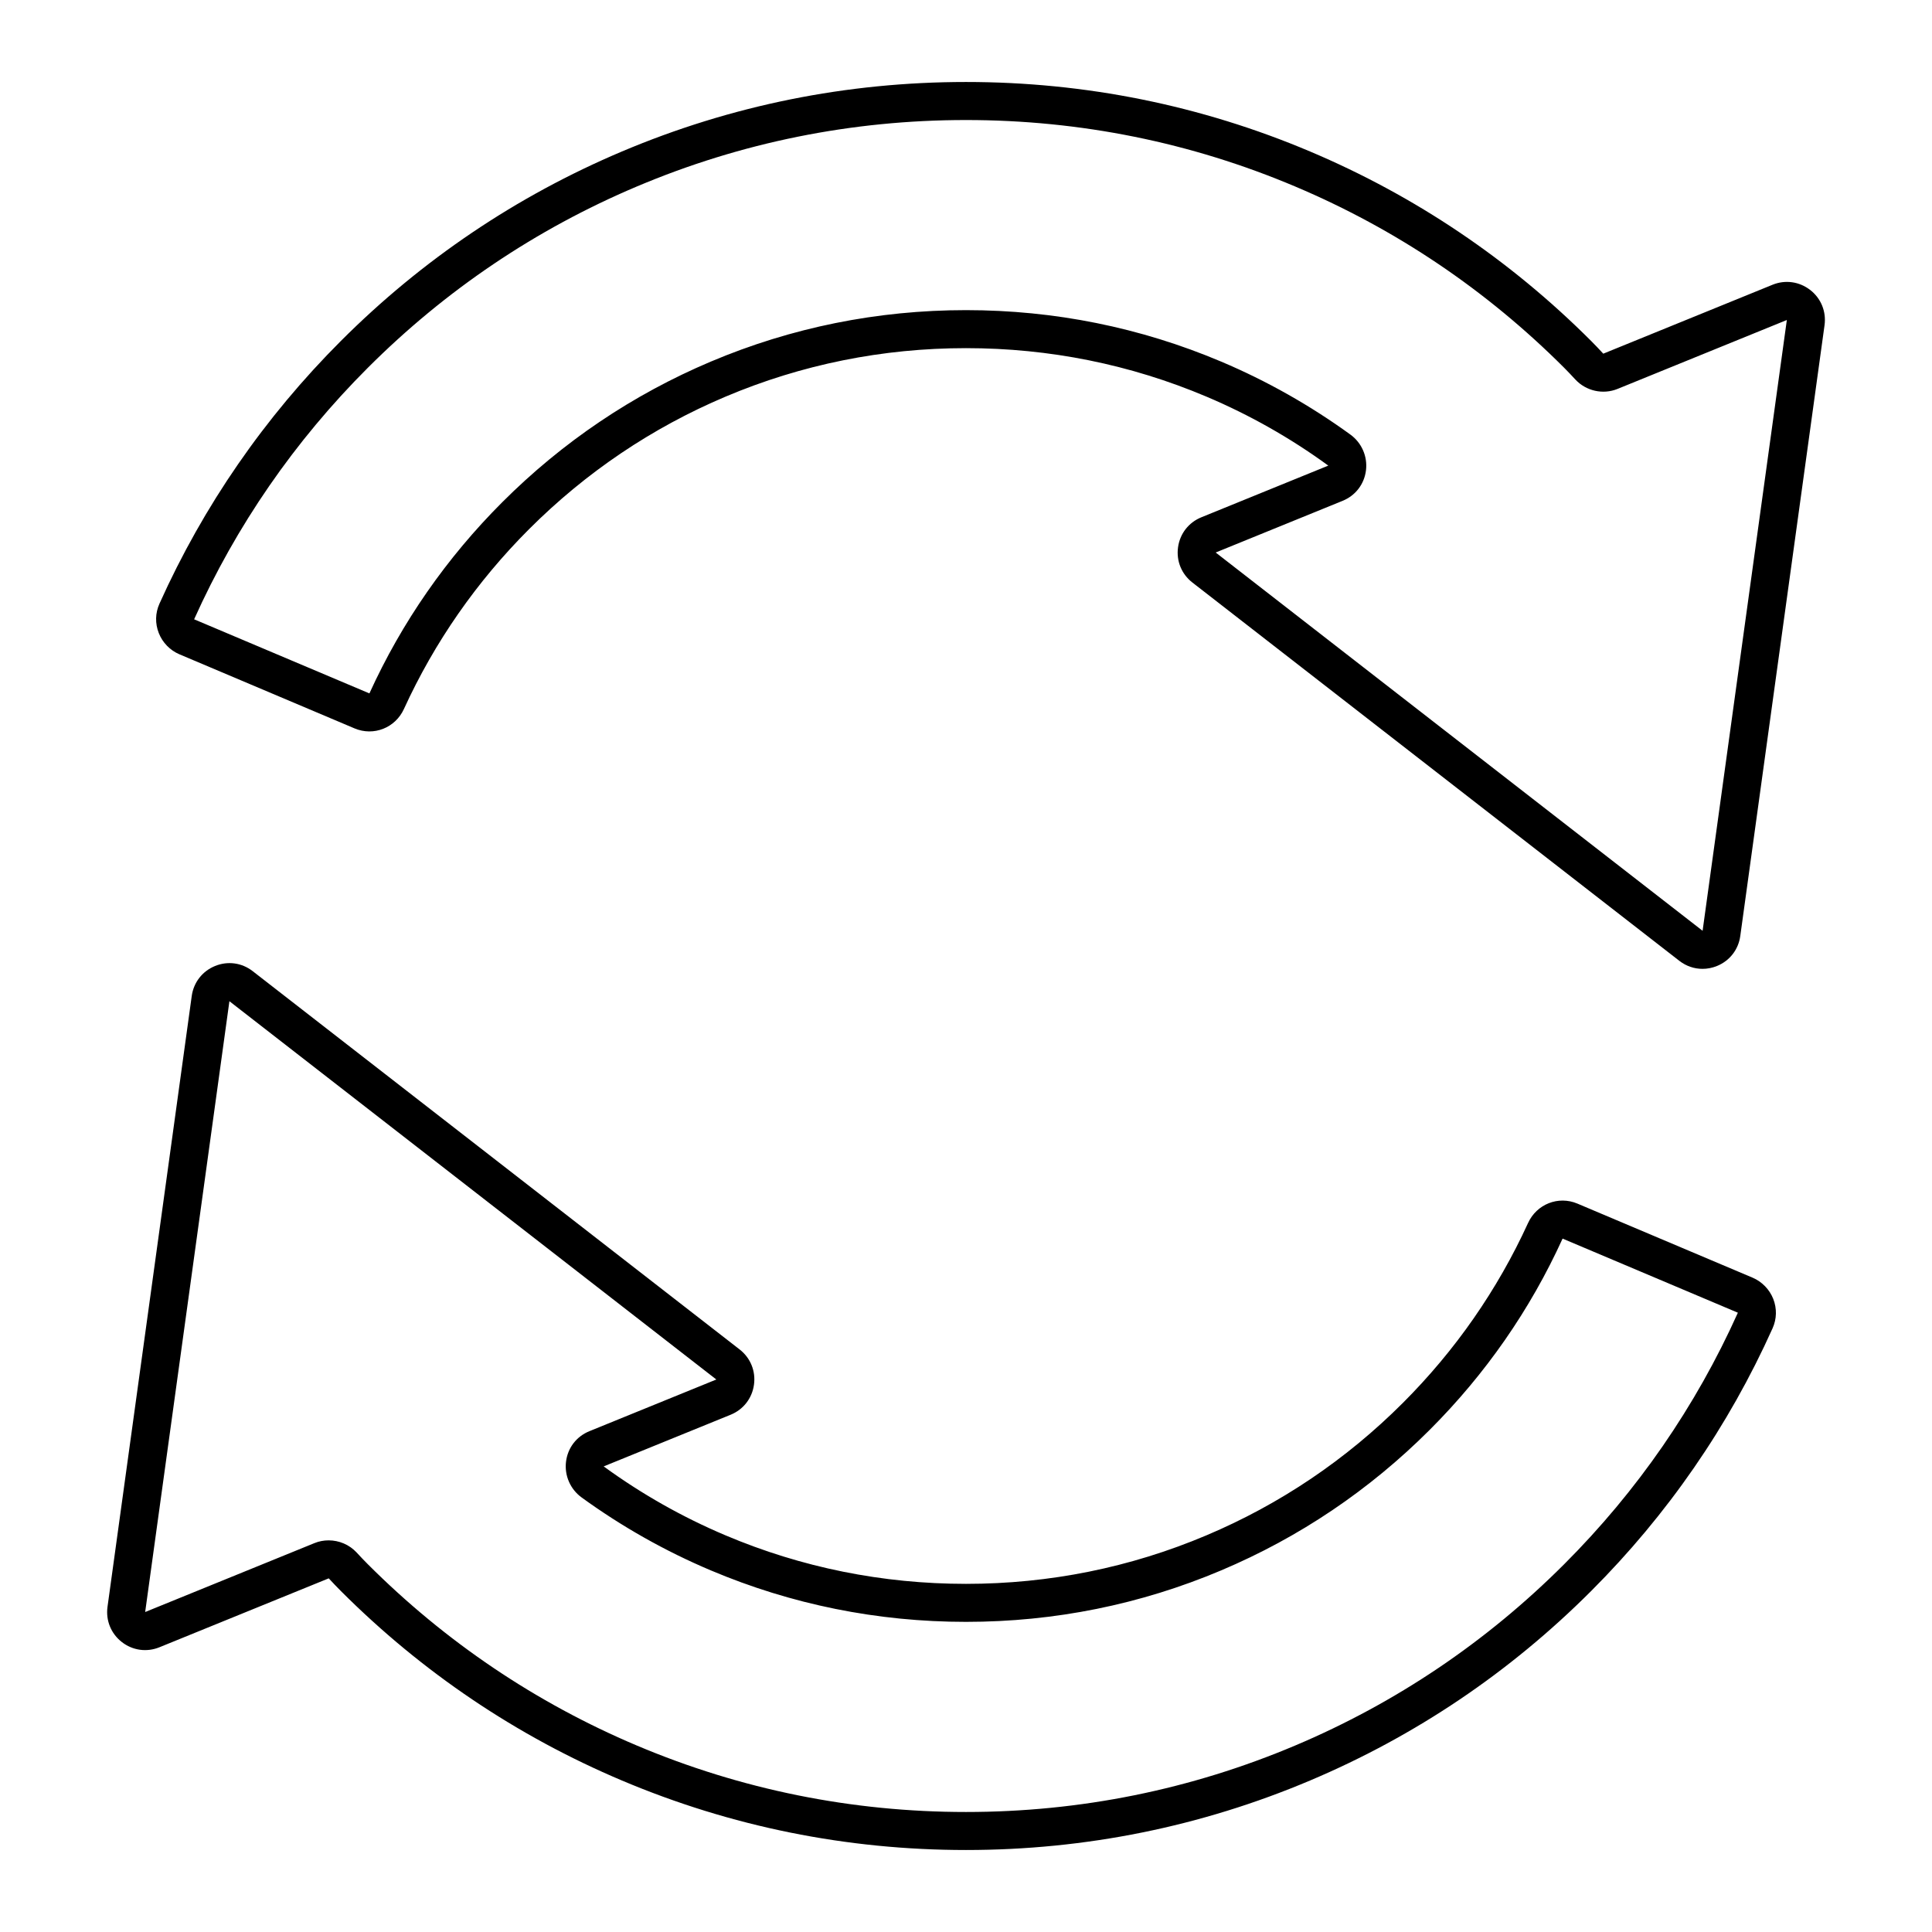
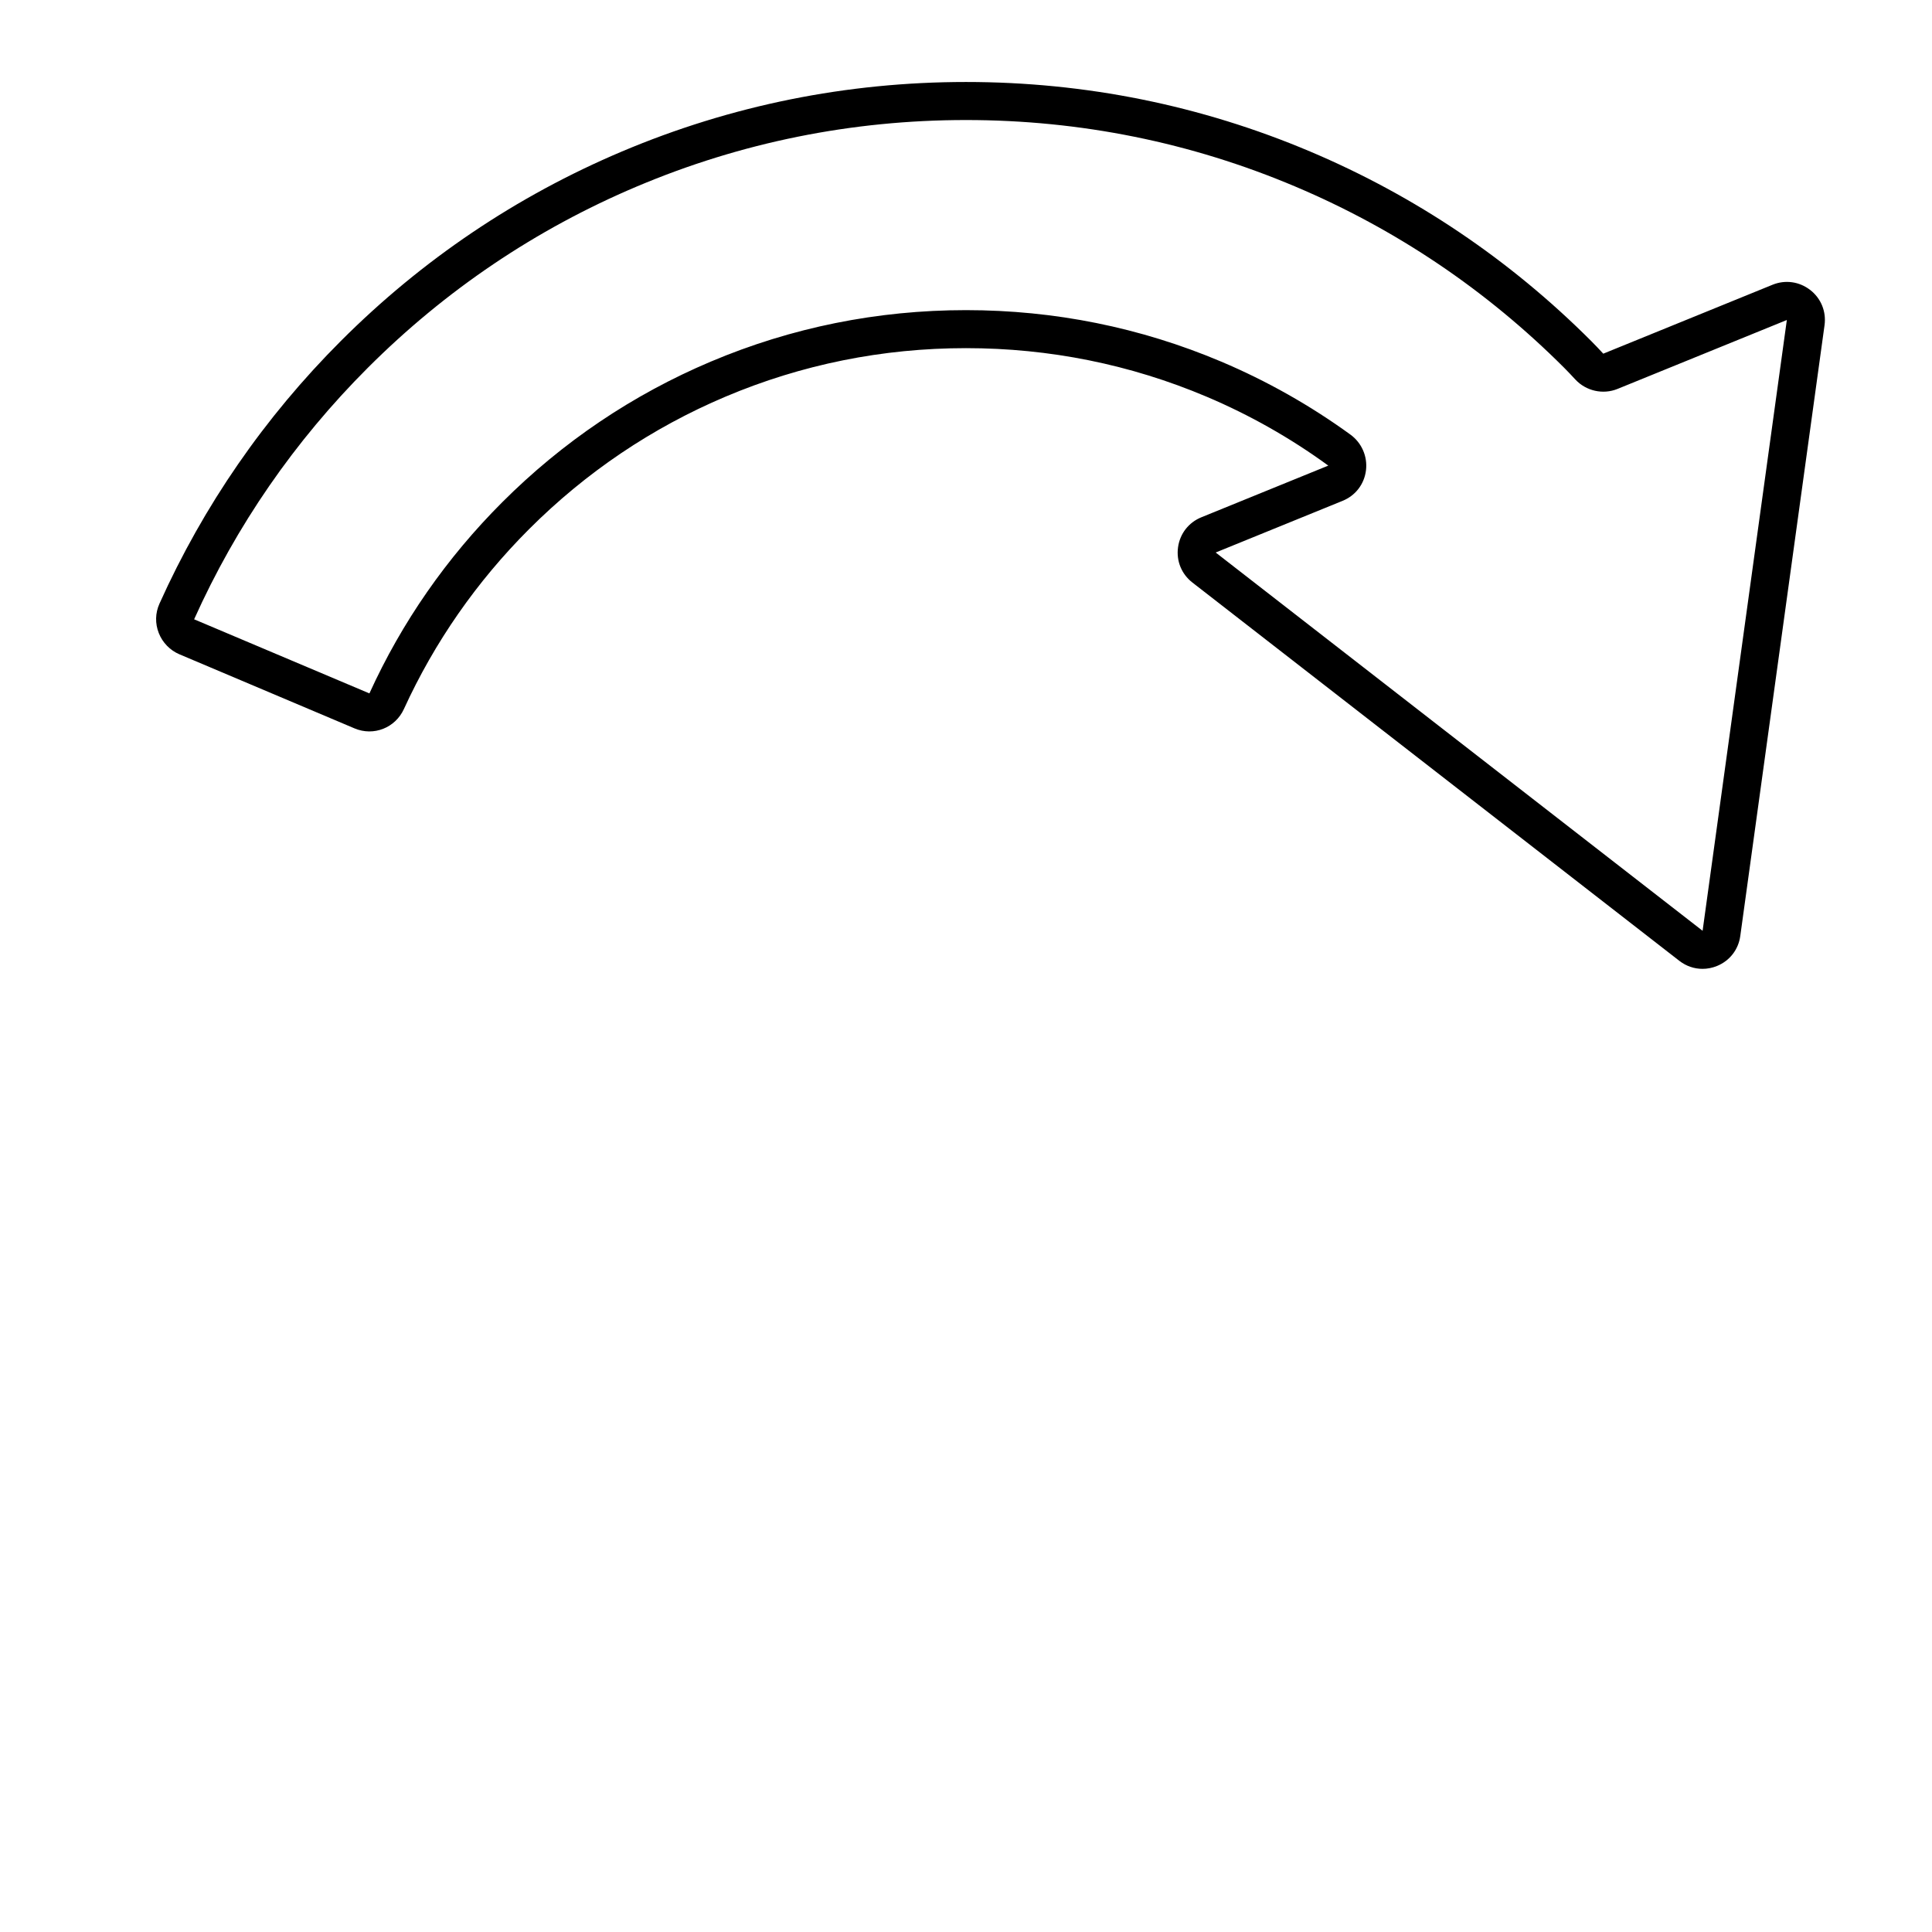
<svg xmlns="http://www.w3.org/2000/svg" fill="#000000" width="800px" height="800px" version="1.1" viewBox="144 144 512 512">
  <g>
-     <path d="m608.44 482.59-46.414-19.625c-5.047-2.129-10.781 0.129-13.074 5.141-8.113 17.738-19.273 33.777-33.172 47.676-15.051 15.051-32.566 26.859-52.062 35.098-20.16 8.531-41.602 12.859-63.719 12.859-22.121 0-43.562-4.324-63.727-12.855-11.387-4.816-22.23-10.938-32.289-18.273l33.645-13.691c3.371-1.371 5.684-4.348 6.184-7.957 0.5-3.606-0.922-7.098-3.797-9.34l-129.04-100.25c-2.871-2.238-6.598-2.758-9.98-1.375-3.371 1.371-5.684 4.348-6.184 7.957l-22.32 161.87c-0.496 3.609 0.926 7.106 3.805 9.34 2.875 2.234 6.609 2.746 9.977 1.367l44.848-18.254c1.059 1.141 2.129 2.277 3.231 3.375 21.504 21.504 46.555 38.395 74.453 50.195 28.906 12.223 59.59 18.422 91.199 18.422s62.293-6.199 91.199-18.426c27.902-11.797 52.953-28.684 74.453-50.195 20.246-20.242 36.43-43.672 48.094-69.637 1.113-2.481 1.176-5.238 0.184-7.785-0.996-2.519-2.996-4.578-5.488-5.637zm-49.914 75.938c-20.582 20.586-44.555 36.746-71.258 48.039-27.656 11.695-57.02 17.629-87.27 17.629-30.254 0-59.617-5.934-87.273-17.629-26.699-11.293-50.672-27.453-71.258-48.039-1.008-1.008-1.988-2.047-2.965-3.106-1.941-2.086-4.656-3.211-7.418-3.211-1.273 0-2.551 0.234-3.766 0.734l-44.848 18.258 22.324-161.87 129.04 100.25-33.645 13.699c-3.434 1.398-5.746 4.422-6.191 8.098-0.445 3.656 1.137 7.277 4.129 9.457 10.621 7.711 22.137 14.215 34.223 19.324 21.414 9.055 44.176 13.648 67.652 13.648s46.238-4.594 67.645-13.652c20.695-8.746 39.285-21.277 55.262-37.254 14.75-14.75 26.598-31.777 35.191-50.66l46.453 19.637c-11.16 24.848-26.648 47.27-46.023 66.645z" />
    <path d="m623.71 220.84c-2.875-2.234-6.613-2.746-9.977-1.375l-44.848 18.262c-1.059-1.145-2.129-2.281-3.234-3.383-21.5-21.5-46.547-38.387-74.453-50.191-28.898-12.227-59.586-18.426-91.195-18.426-31.613 0-62.297 6.199-91.203 18.426-27.902 11.801-52.953 28.688-74.453 50.191-20.242 20.242-36.422 43.672-48.094 69.645-1.113 2.477-1.176 5.238-0.176 7.781 0.992 2.527 2.992 4.582 5.484 5.633l46.406 19.633c5.043 2.129 10.785-0.129 13.074-5.141 8.117-17.734 19.277-33.773 33.18-47.676 15.051-15.051 32.566-26.859 52.055-35.105 20.168-8.527 41.605-12.852 63.727-12.852s43.559 4.324 63.719 12.852c11.379 4.812 22.23 10.941 32.289 18.277l-33.637 13.695c-3.375 1.371-5.688 4.348-6.184 7.957s0.926 7.098 3.805 9.332l129.04 100.25c1.812 1.41 3.961 2.133 6.148 2.133 1.285 0 2.582-0.25 3.832-0.758 3.375-1.375 5.684-4.348 6.176-7.953l22.332-161.88c0.488-3.609-0.934-7.098-3.812-9.332zm-28.504 169.83-129.04-100.25 33.637-13.695c3.434-1.398 5.75-4.43 6.199-8.109 0.441-3.656-1.141-7.273-4.129-9.445-10.633-7.719-22.145-14.223-34.234-19.336-21.41-9.055-44.168-13.648-67.641-13.648s-46.234 4.594-67.648 13.648c-20.691 8.754-39.281 21.289-55.254 37.262-14.754 14.75-26.602 31.777-35.199 50.66l-46.453-19.637c11.168-24.852 26.652-47.277 46.027-66.648 20.582-20.582 44.555-36.742 71.258-48.035 27.648-11.699 57.012-17.629 87.27-17.629s59.621 5.93 87.27 17.629c26.707 11.297 50.68 27.457 71.258 48.035 1.004 1.008 1.988 2.051 2.961 3.106 2.844 3.059 7.344 4.055 11.191 2.481l44.852-18.258z" />
  </g>
</svg>